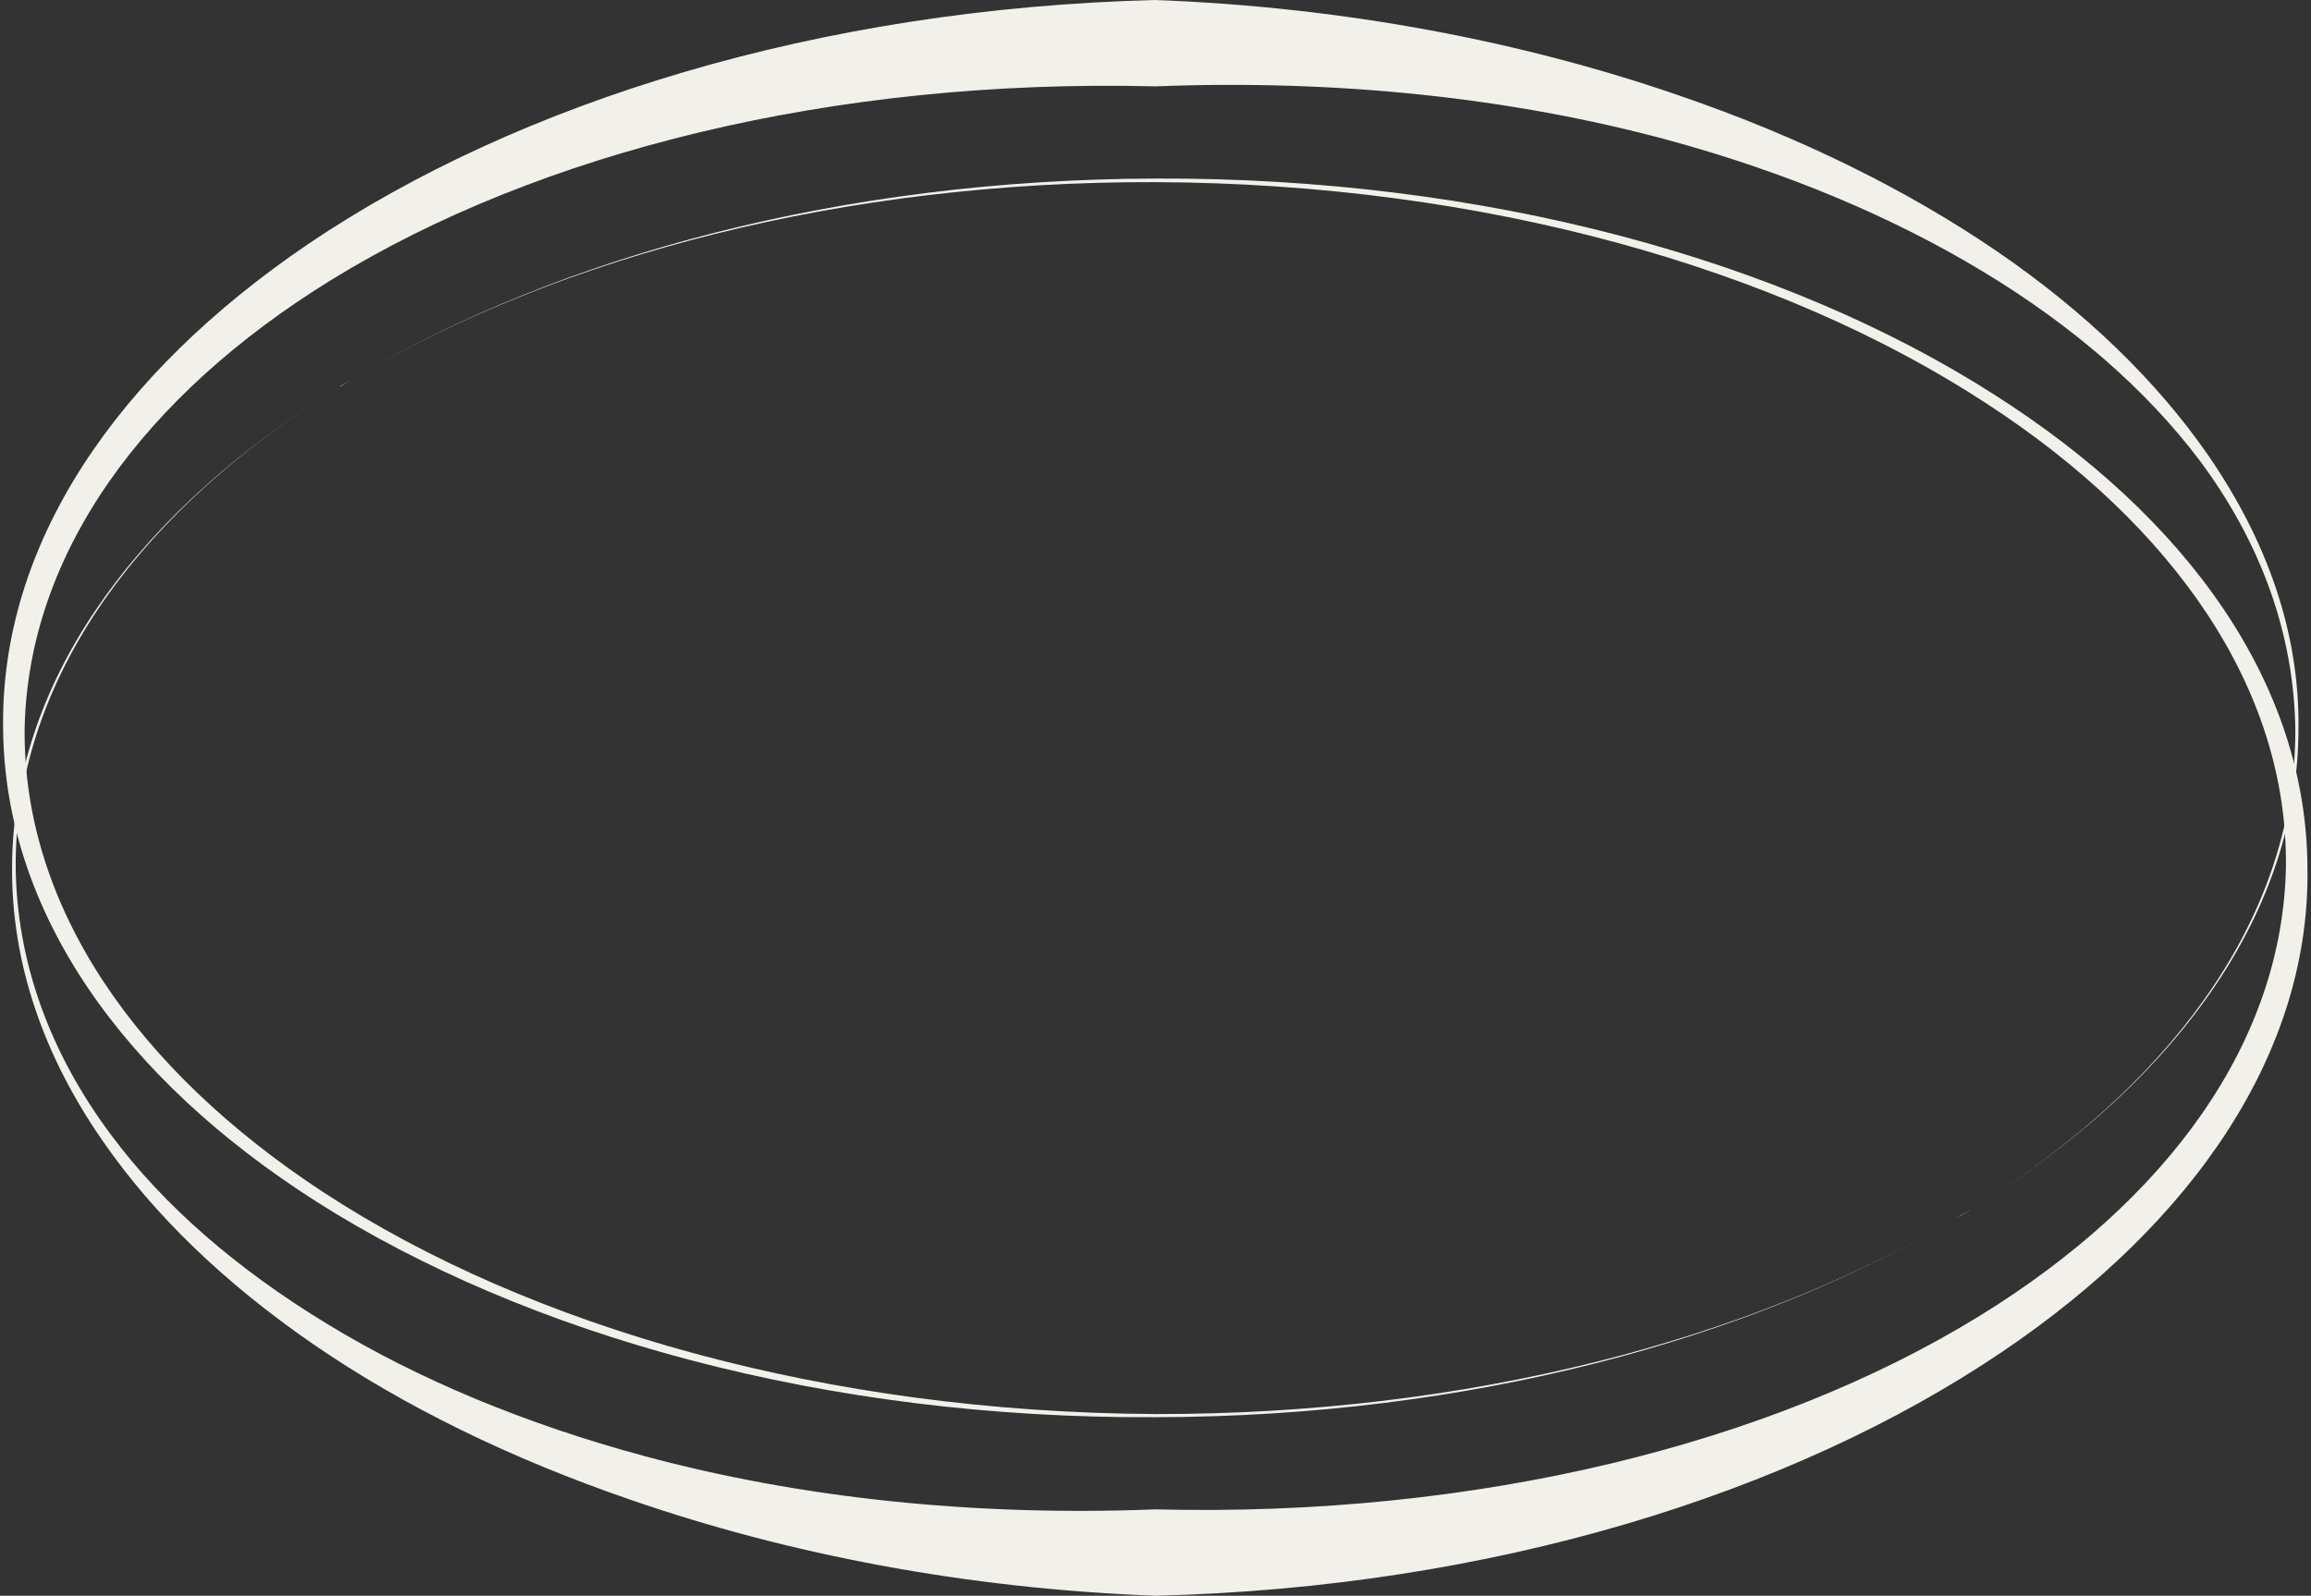
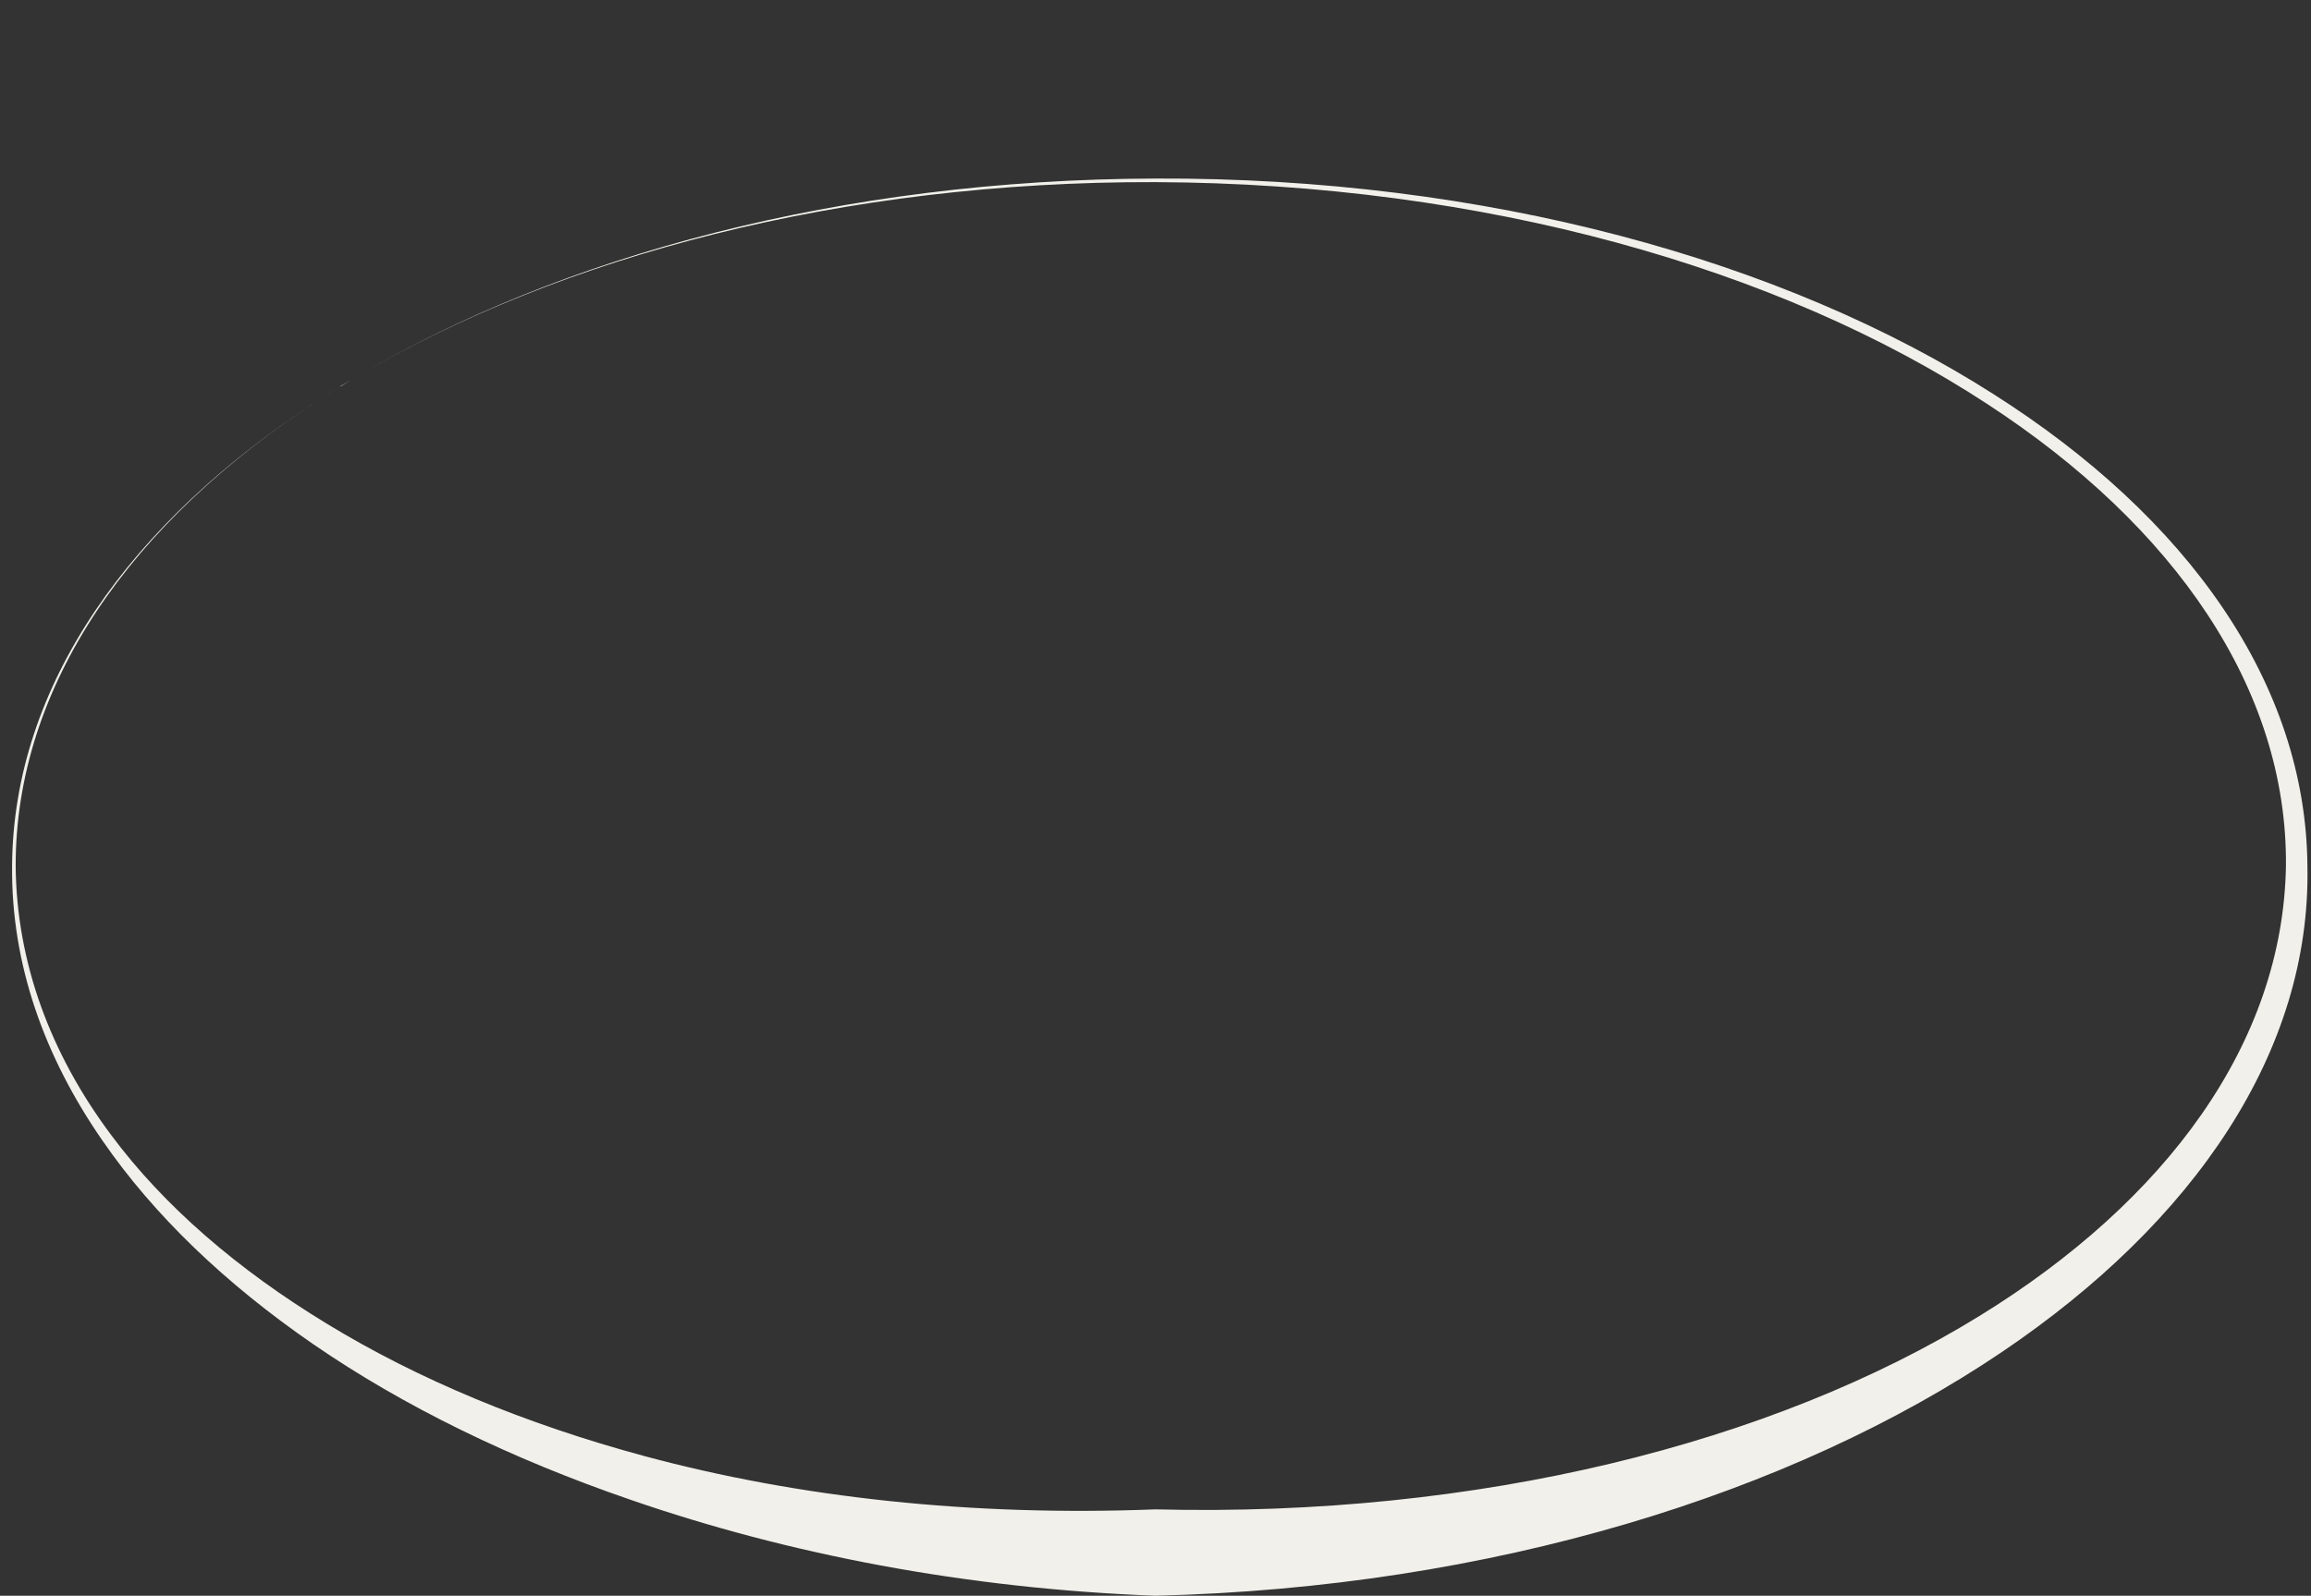
<svg xmlns="http://www.w3.org/2000/svg" clip-rule="evenodd" fill="#f1f0ea" fill-rule="evenodd" height="3566" image-rendering="optimizeQuality" preserveAspectRatio="xMidYMid meet" shape-rendering="geometricPrecision" text-rendering="geometricPrecision" version="1" viewBox="-7.0 0.0 5163.0 3566.0" width="5163" zoomAndPan="magnify">
  <rect x="-7.0" y="0.0" width="5163.0" height="3566.0" fill="#333333" stroke="none" />
  <g>
    <g id="change1_1">
-       <path d="M4365 2721l9 -5 22 -13 1 -1c14,-9 29,-18 43,-27 425,-274 687,-641 688,-1045 3,-217 -71,-423 -202,-613 -115,-166 -274,-320 -471,-455 -202,-138 -441,-256 -709,-348 -350,-121 -748,-198 -1172,-214 -751,19 -1423,228 -1892,545 -429,291 -689,671 -682,1085 4,410 269,781 701,1056 469,298 1135,485 1873,481 698,-1 1330,-172 1791,-446zm32 -19l-1 1 -2 1 -21 12 -8 5c-461,274 -1094,440 -1791,439 -734,-4 -1396,-193 -1859,-496 -416,-273 -670,-636 -667,-1034 7,-393 267,-747 686,-1005 463,-285 1119,-450 1840,-432 409,-16 797,26 1142,119 266,72 506,173 709,296 200,121 364,264 483,422 136,183 210,386 213,600 1,403 -257,771 -681,1045 -14,9 -29,18 -43,27z" />
      <path d="M784 845l-9 5 -23 14 0 0c-15,9 -30,18 -44,28 -425,274 -686,640 -688,1044 -2,217 71,424 202,613 115,167 275,320 471,455 202,139 442,256 710,348 350,121 747,198 1171,214 752,-18 1423,-228 1892,-545 429,-290 690,-671 682,-1085 -3,-409 -268,-780 -701,-1055 -468,-299 -1134,-485 -1873,-482 -698,2 -1329,172 -1790,446zm-32 19l0 0 3 -1 20 -13 9 -5c460,-273 1093,-440 1790,-438 735,3 1397,193 1859,496 417,272 671,636 667,1033 -7,394 -266,747 -685,1005 -463,285 -1119,450 -1841,432 -409,16 -796,-26 -1141,-119 -267,-72 -507,-172 -710,-296 -199,-121 -364,-263 -482,-422 -136,-182 -211,-386 -213,-600 -1,-402 257,-771 680,-1044 14,-10 29,-19 44,-28z" />
    </g>
  </g>
</svg>